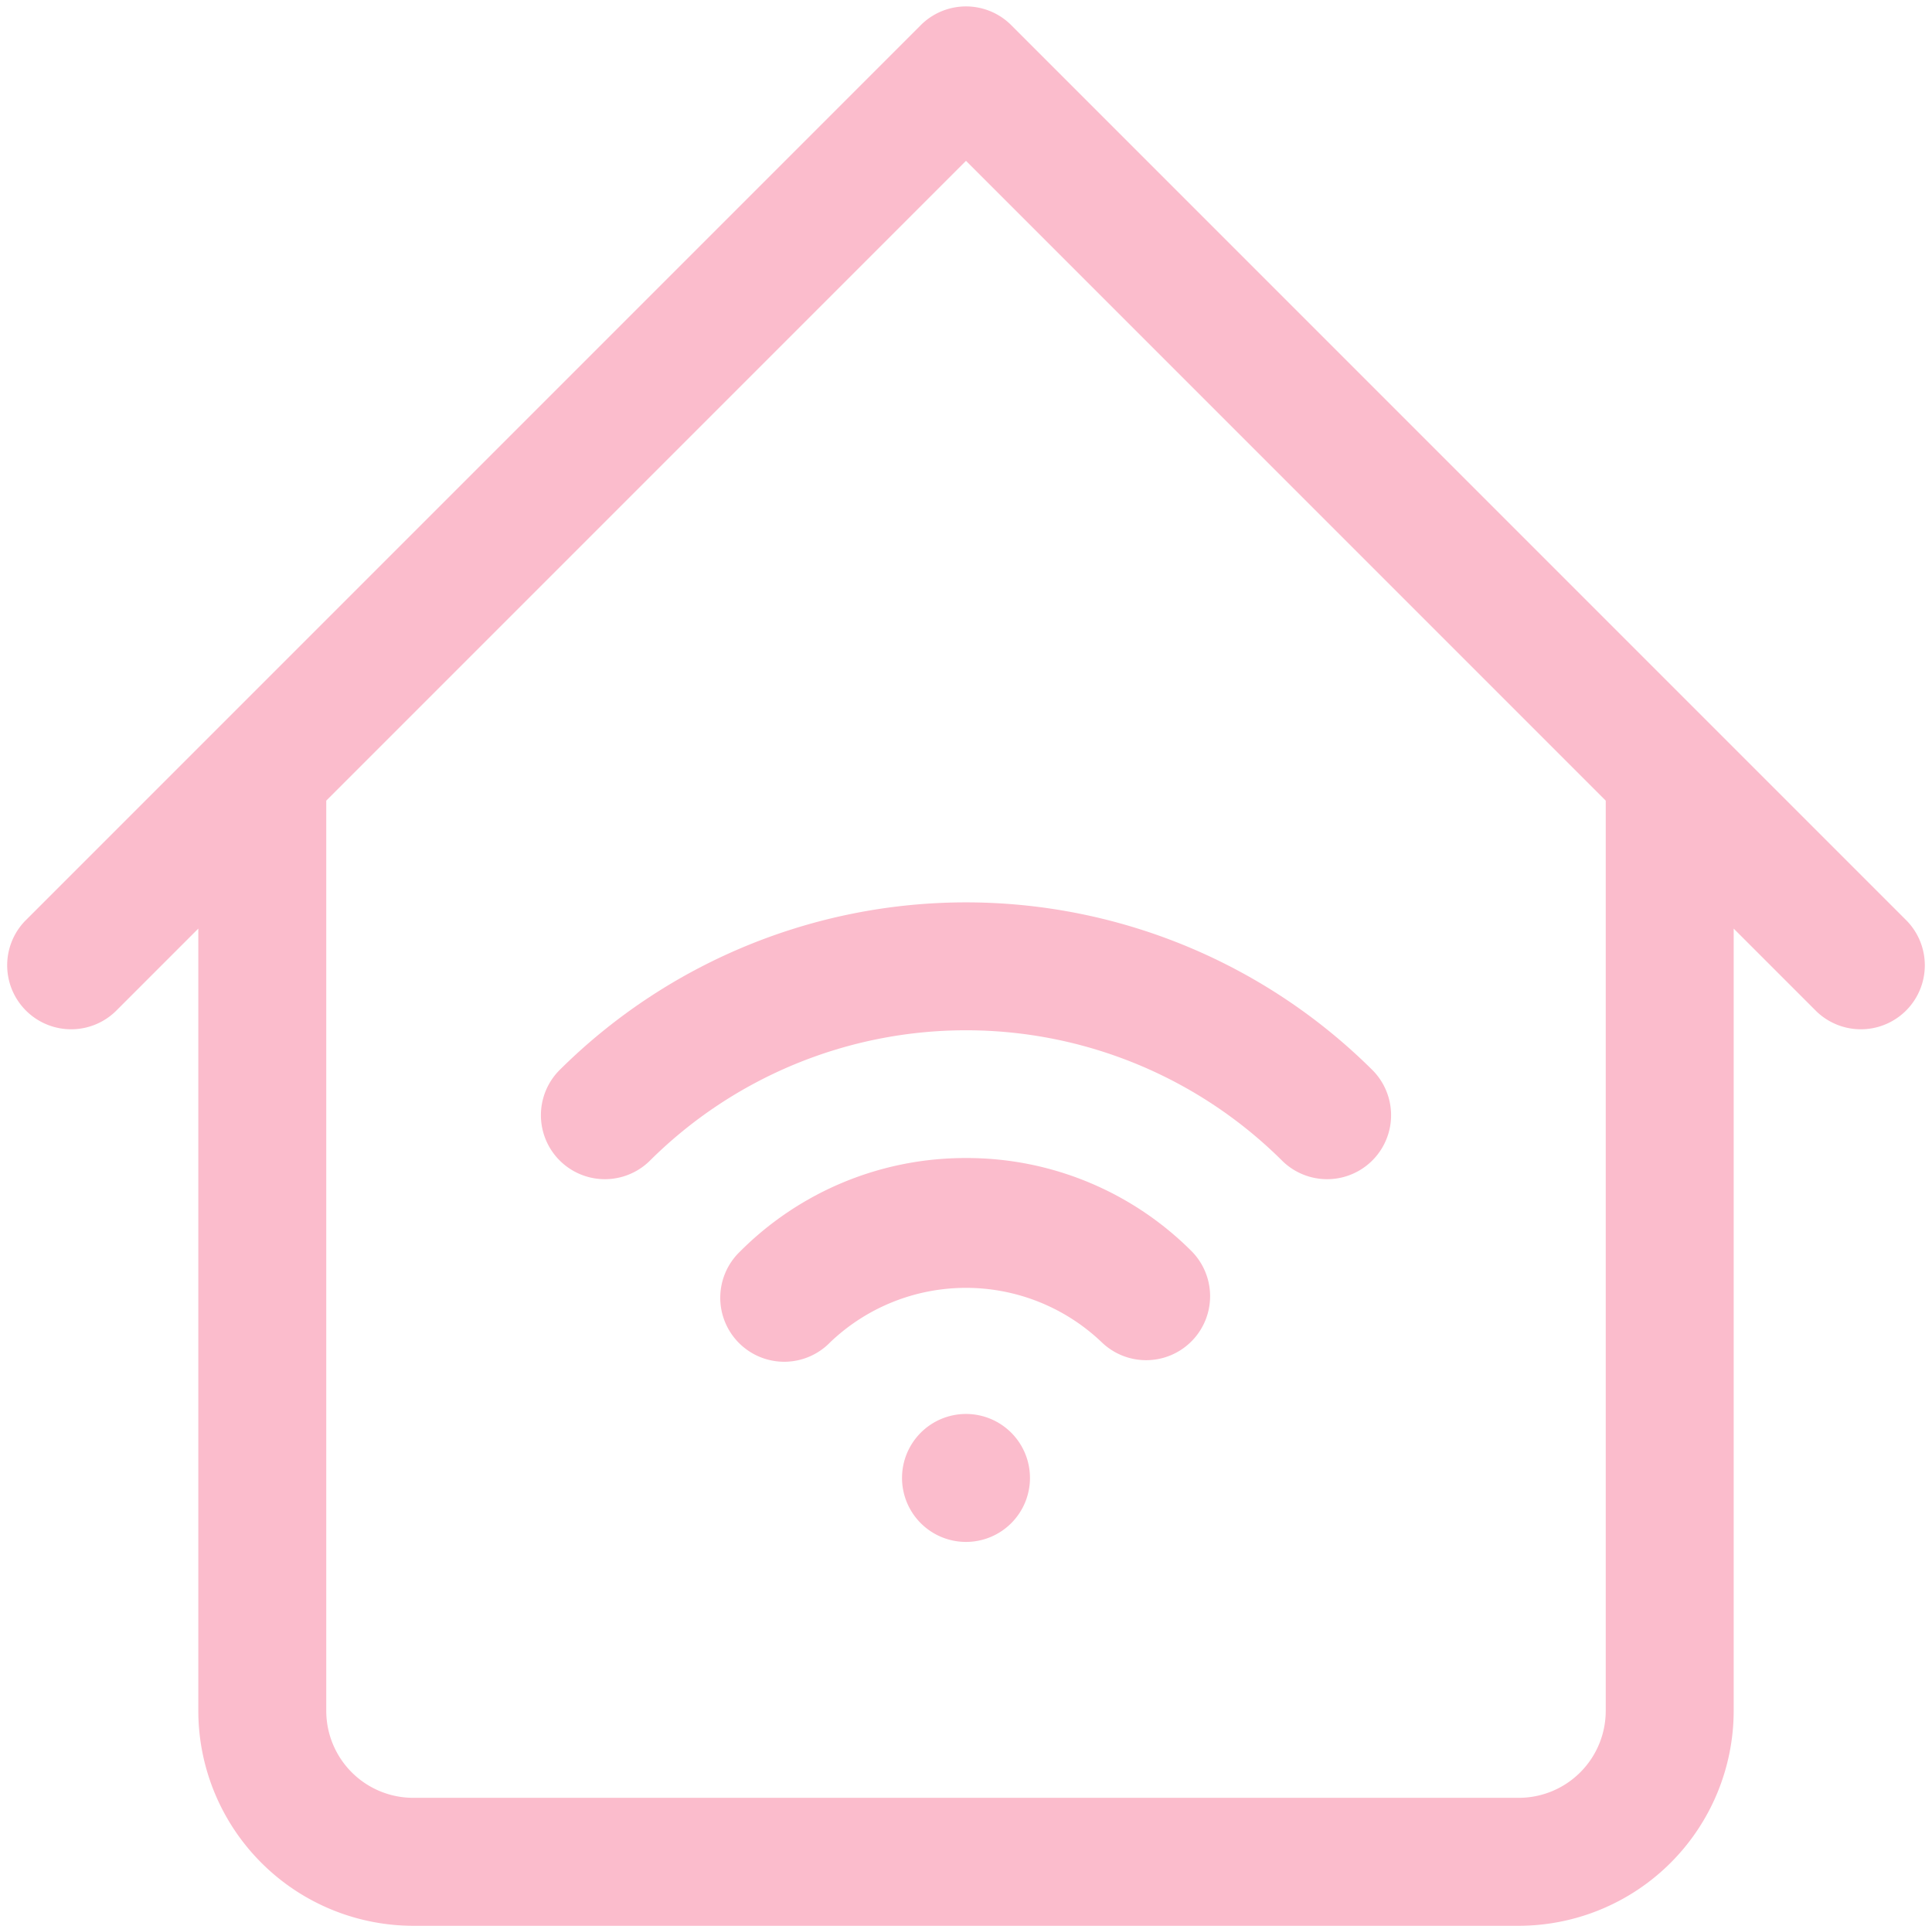
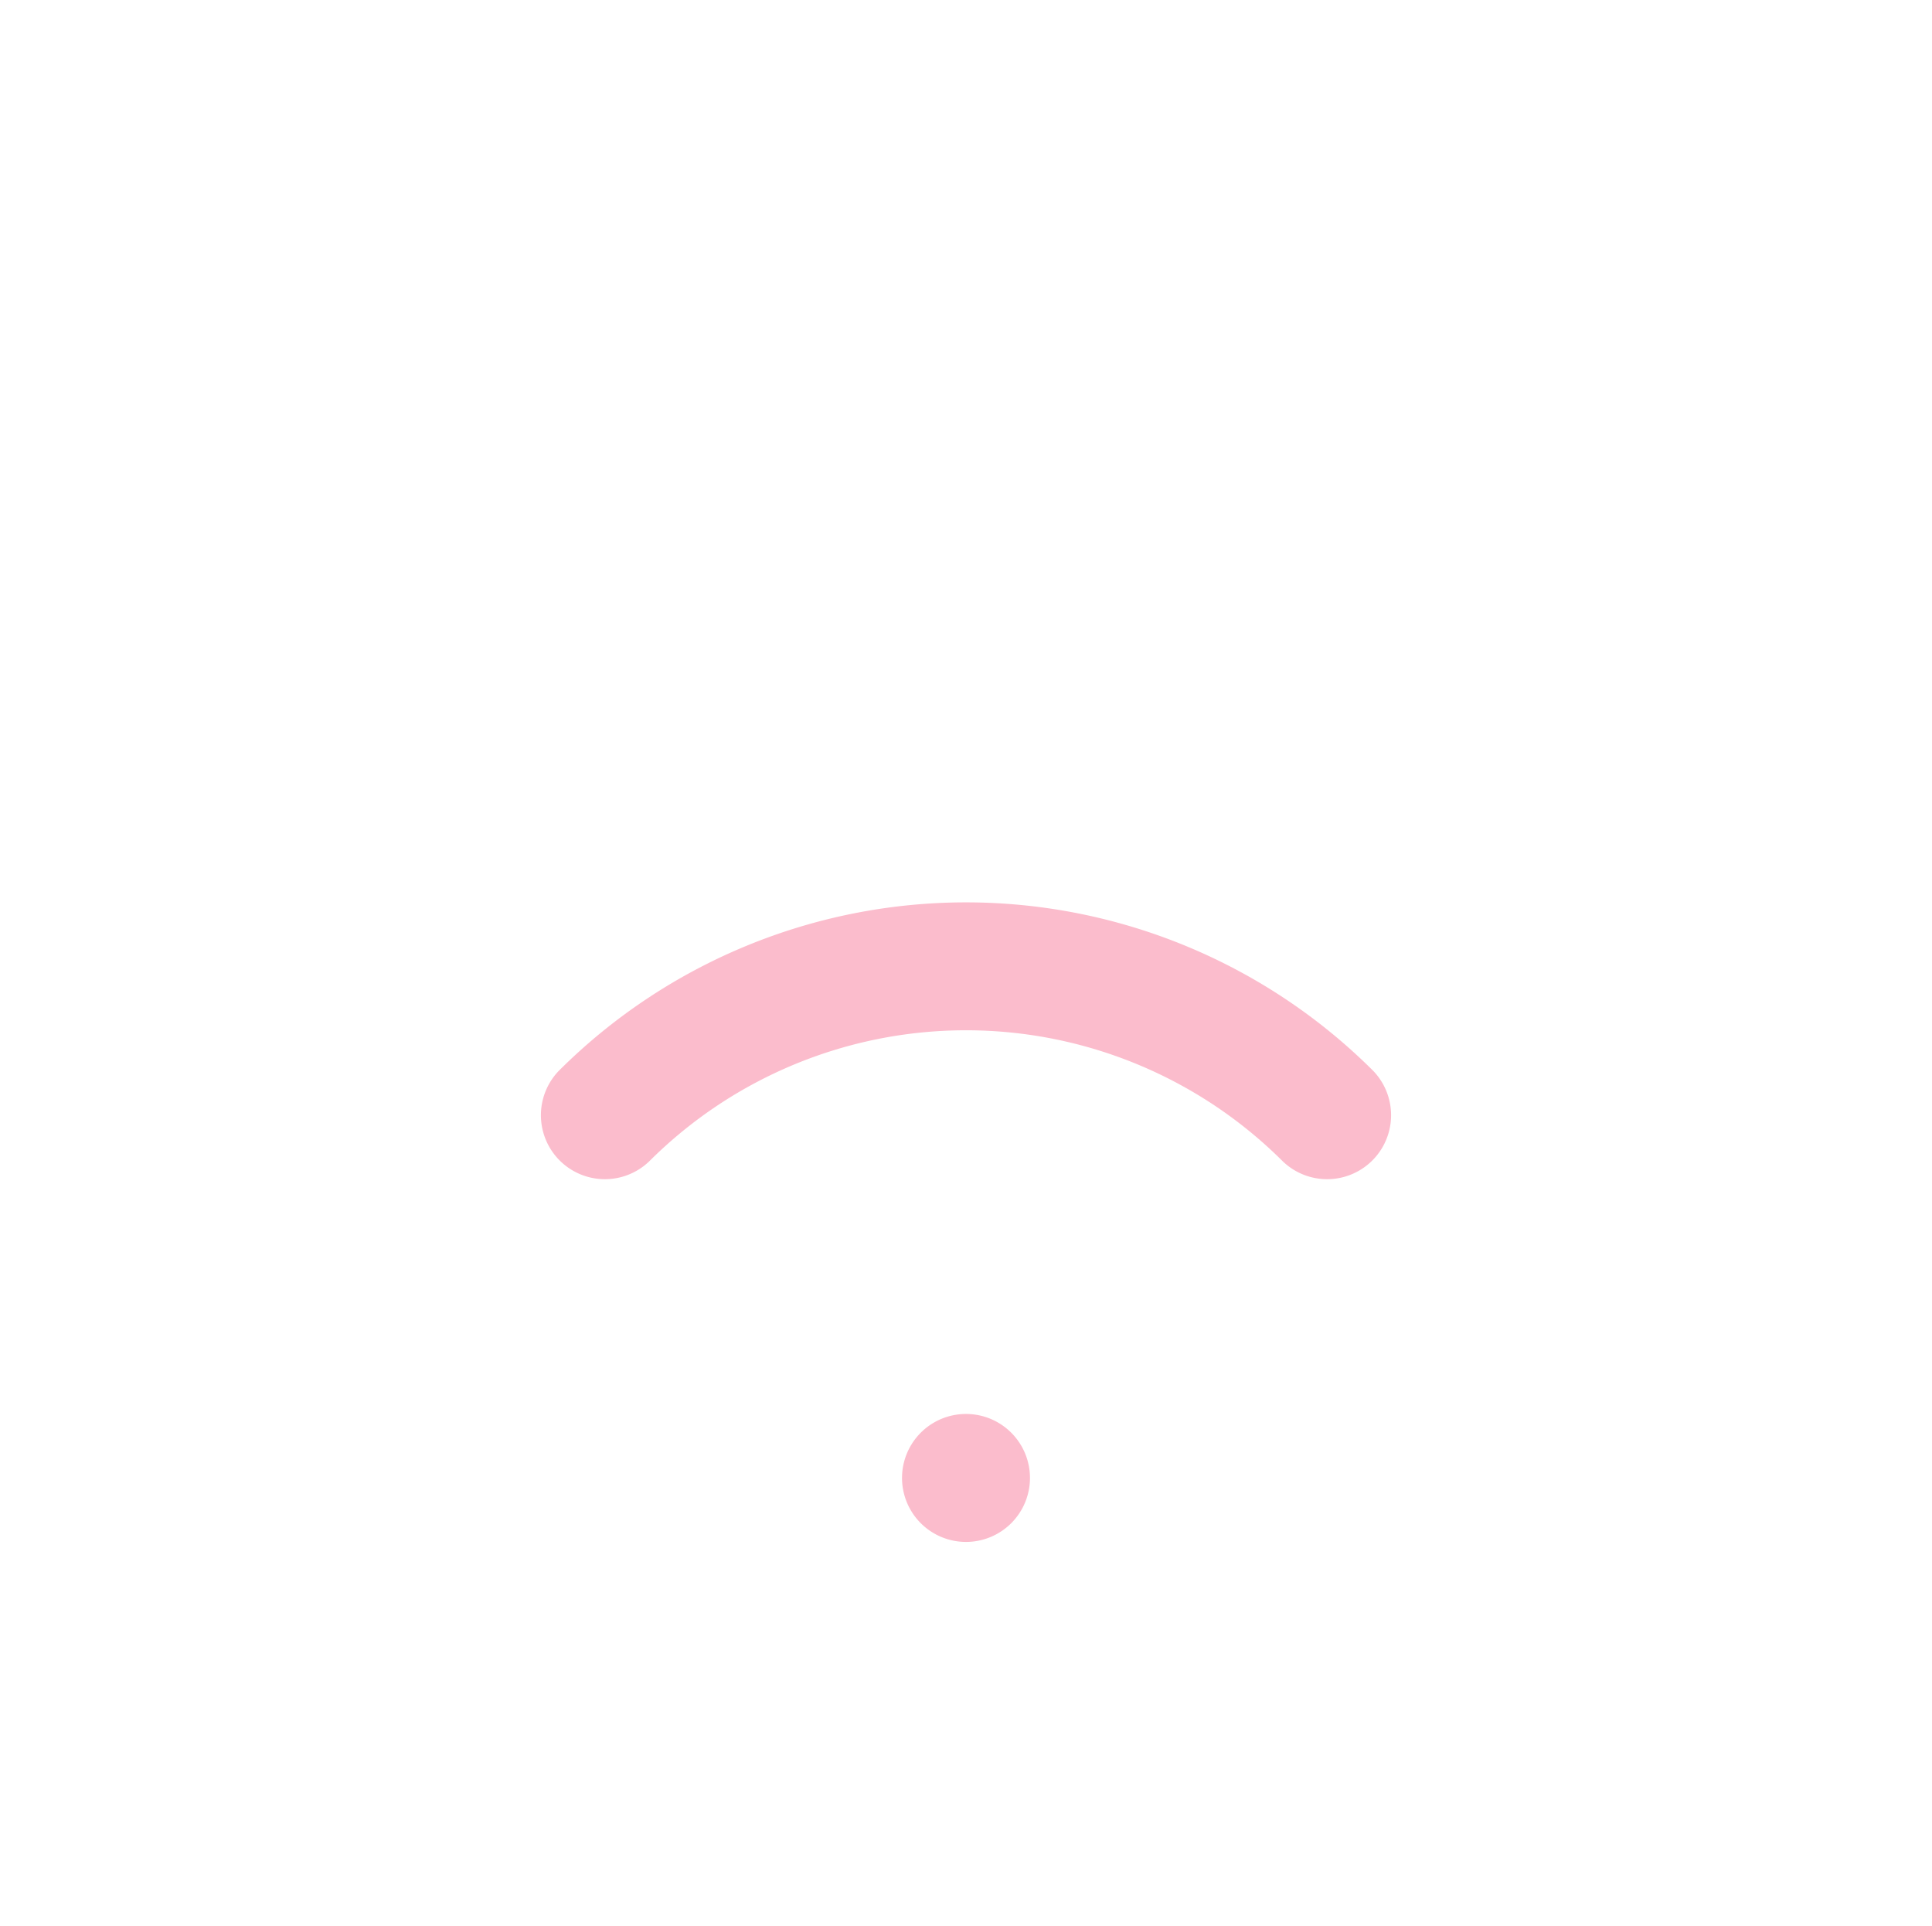
<svg xmlns="http://www.w3.org/2000/svg" fill="#fbbccc" height="30.1" preserveAspectRatio="xMidYMid meet" version="1" viewBox="0.9 0.9 30.2 30.1" width="30.2" zoomAndPan="magnify">
  <g data-name="Layer 2" id="change1_1">
-     <path d="M30.707,15.293l-3-3,0,0-11-11a1,1,0,0,0-1.414,0l-11,11,0,0-3,3a1,1,0,0,0,1.414,1.414L4,15.414V27.641A3.363,3.363,0,0,0,7.359,31H24.641A3.363,3.363,0,0,0,28,27.641V15.414l1.293,1.293a1,1,0,0,0,1.414-1.414ZM26,27.641A1.36,1.36,0,0,1,24.641,29H7.359A1.36,1.36,0,0,1,6,27.641V13.414l10-10,10,10Z" fill="inherit" />
    <path d="M15.293,23.293a1,1,0,1,0,1.414,0A1,1,0,0,0,15.293,23.293Z" fill="inherit" />
-     <path d="M16,19a4.972,4.972,0,0,0-3.536,1.465,1,1,0,1,0,1.414,1.414,3.073,3.073,0,0,1,4.243,0,1,1,0,0,0,1.414-1.414A4.965,4.965,0,0,0,16,19Z" fill="inherit" />
    <path d="M9.636,17.636A1,1,0,0,0,11.05,19.05a7.009,7.009,0,0,1,9.9,0,1,1,0,0,0,1.414-1.414A9.01,9.01,0,0,0,9.636,17.636Z" fill="inherit" />
  </g>
</svg>